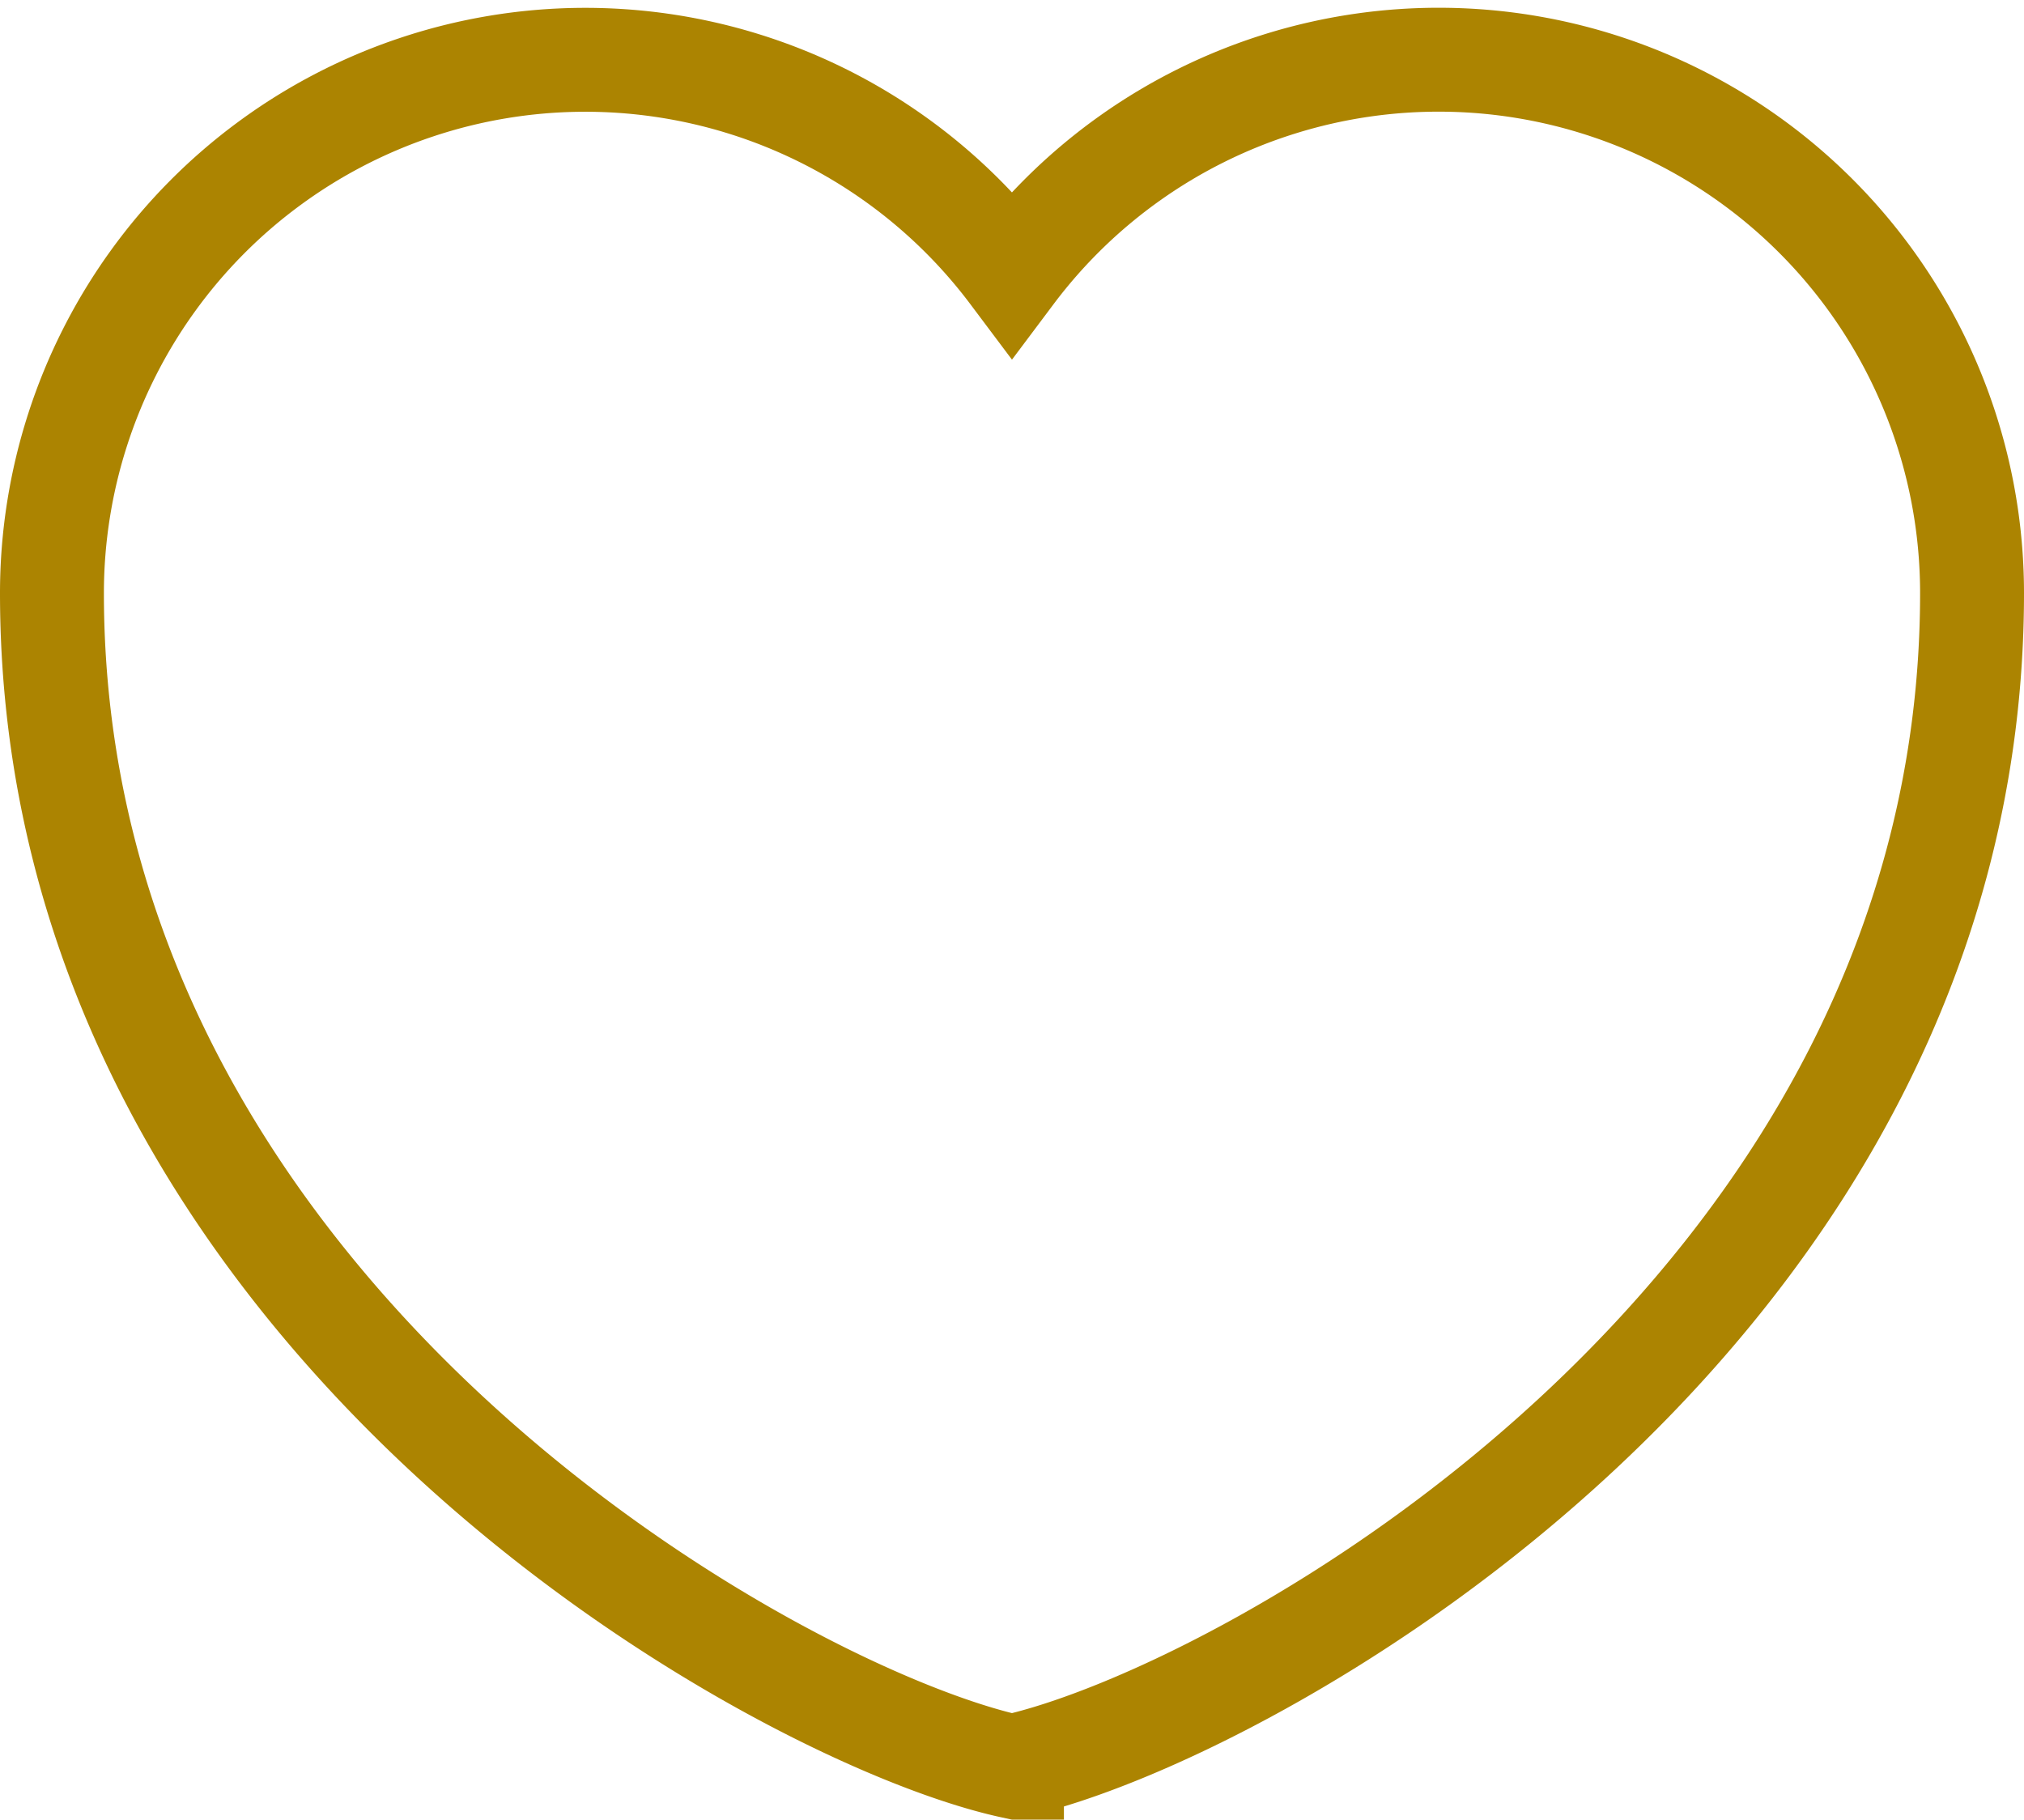
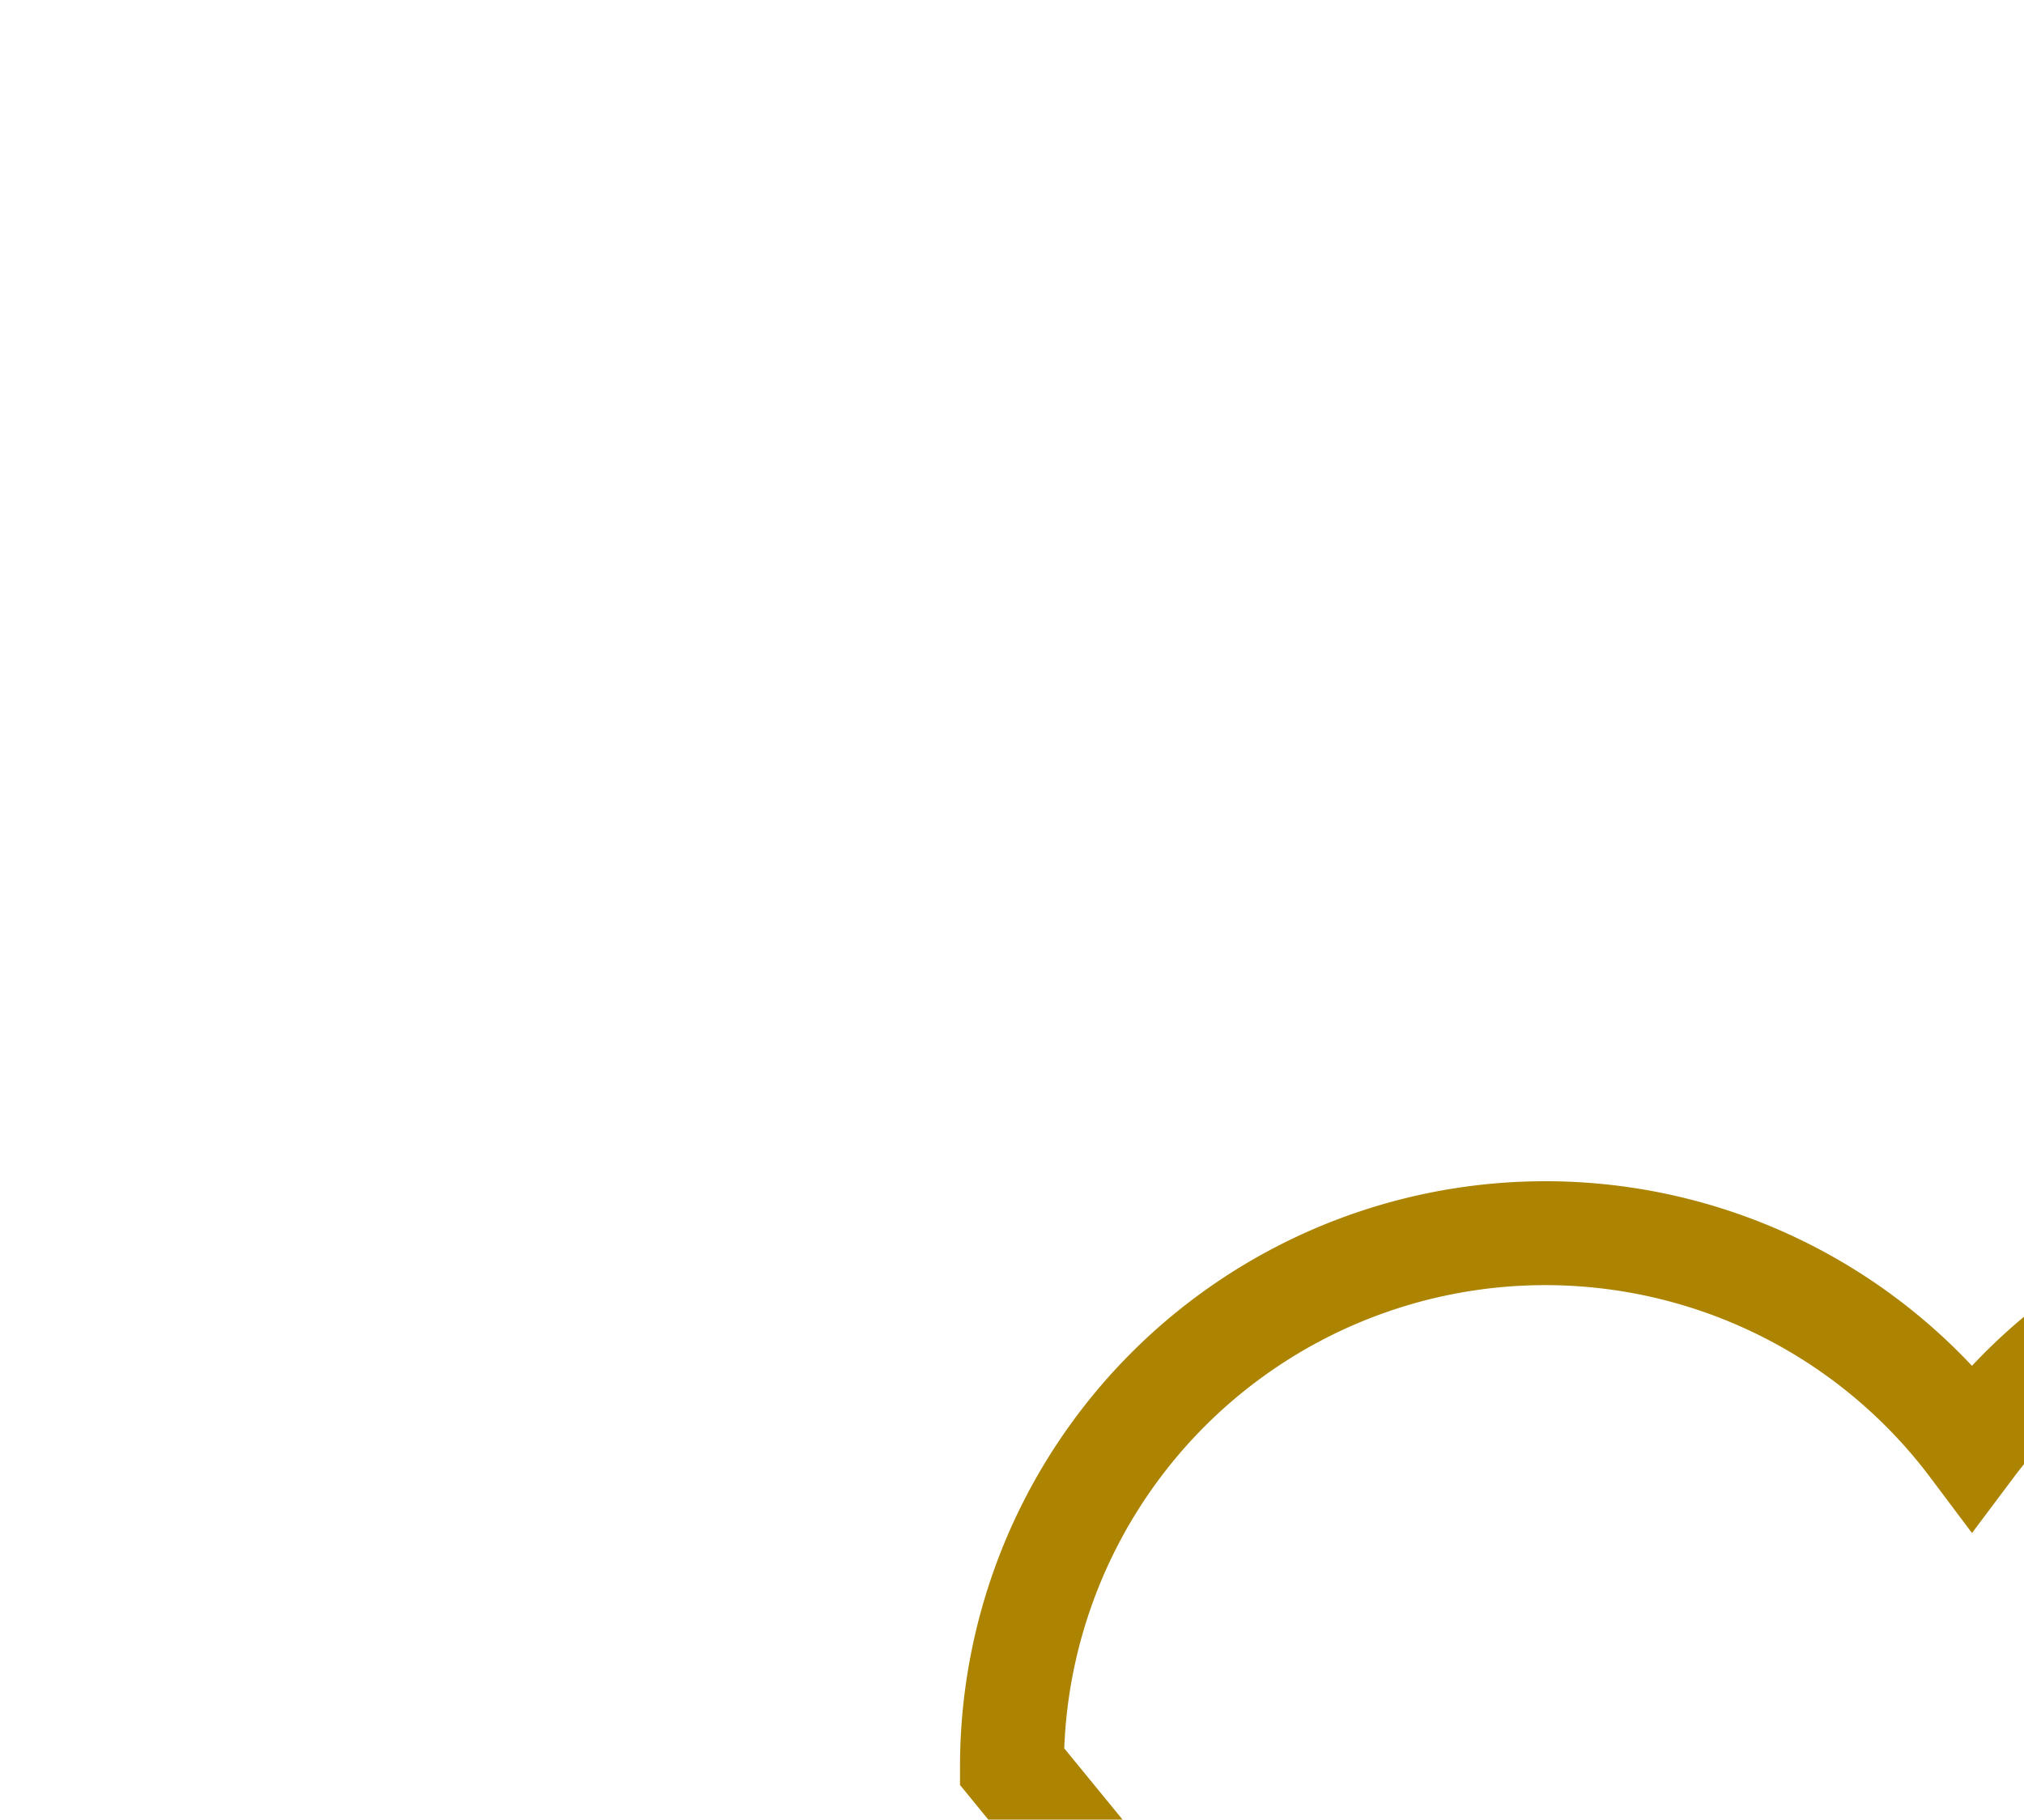
<svg xmlns="http://www.w3.org/2000/svg" width="29.219" height="26.268" viewBox="0 0 29.219 26.268">
-   <path d="M18.359 30.639C14.963 29.9 4.5 24.11 4.5 13.7a7.7 7.7 0 0 1 13.859-4.62 7.7 7.7 0 0 1 13.86 4.62c0 10.41-10.464 16.2-13.86 16.939z" transform="translate(-3.75 -5.138)" style="fill:none;stroke:#ac8401;stroke-width:1.5px;fill-rule:evenodd" data-name="Grupo 9719" />
+   <path d="M18.359 30.639a7.7 7.7 0 0 1 13.859-4.62 7.7 7.7 0 0 1 13.86 4.62c0 10.41-10.464 16.2-13.86 16.939z" transform="translate(-3.75 -5.138)" style="fill:none;stroke:#ac8401;stroke-width:1.5px;fill-rule:evenodd" data-name="Grupo 9719" />
</svg>